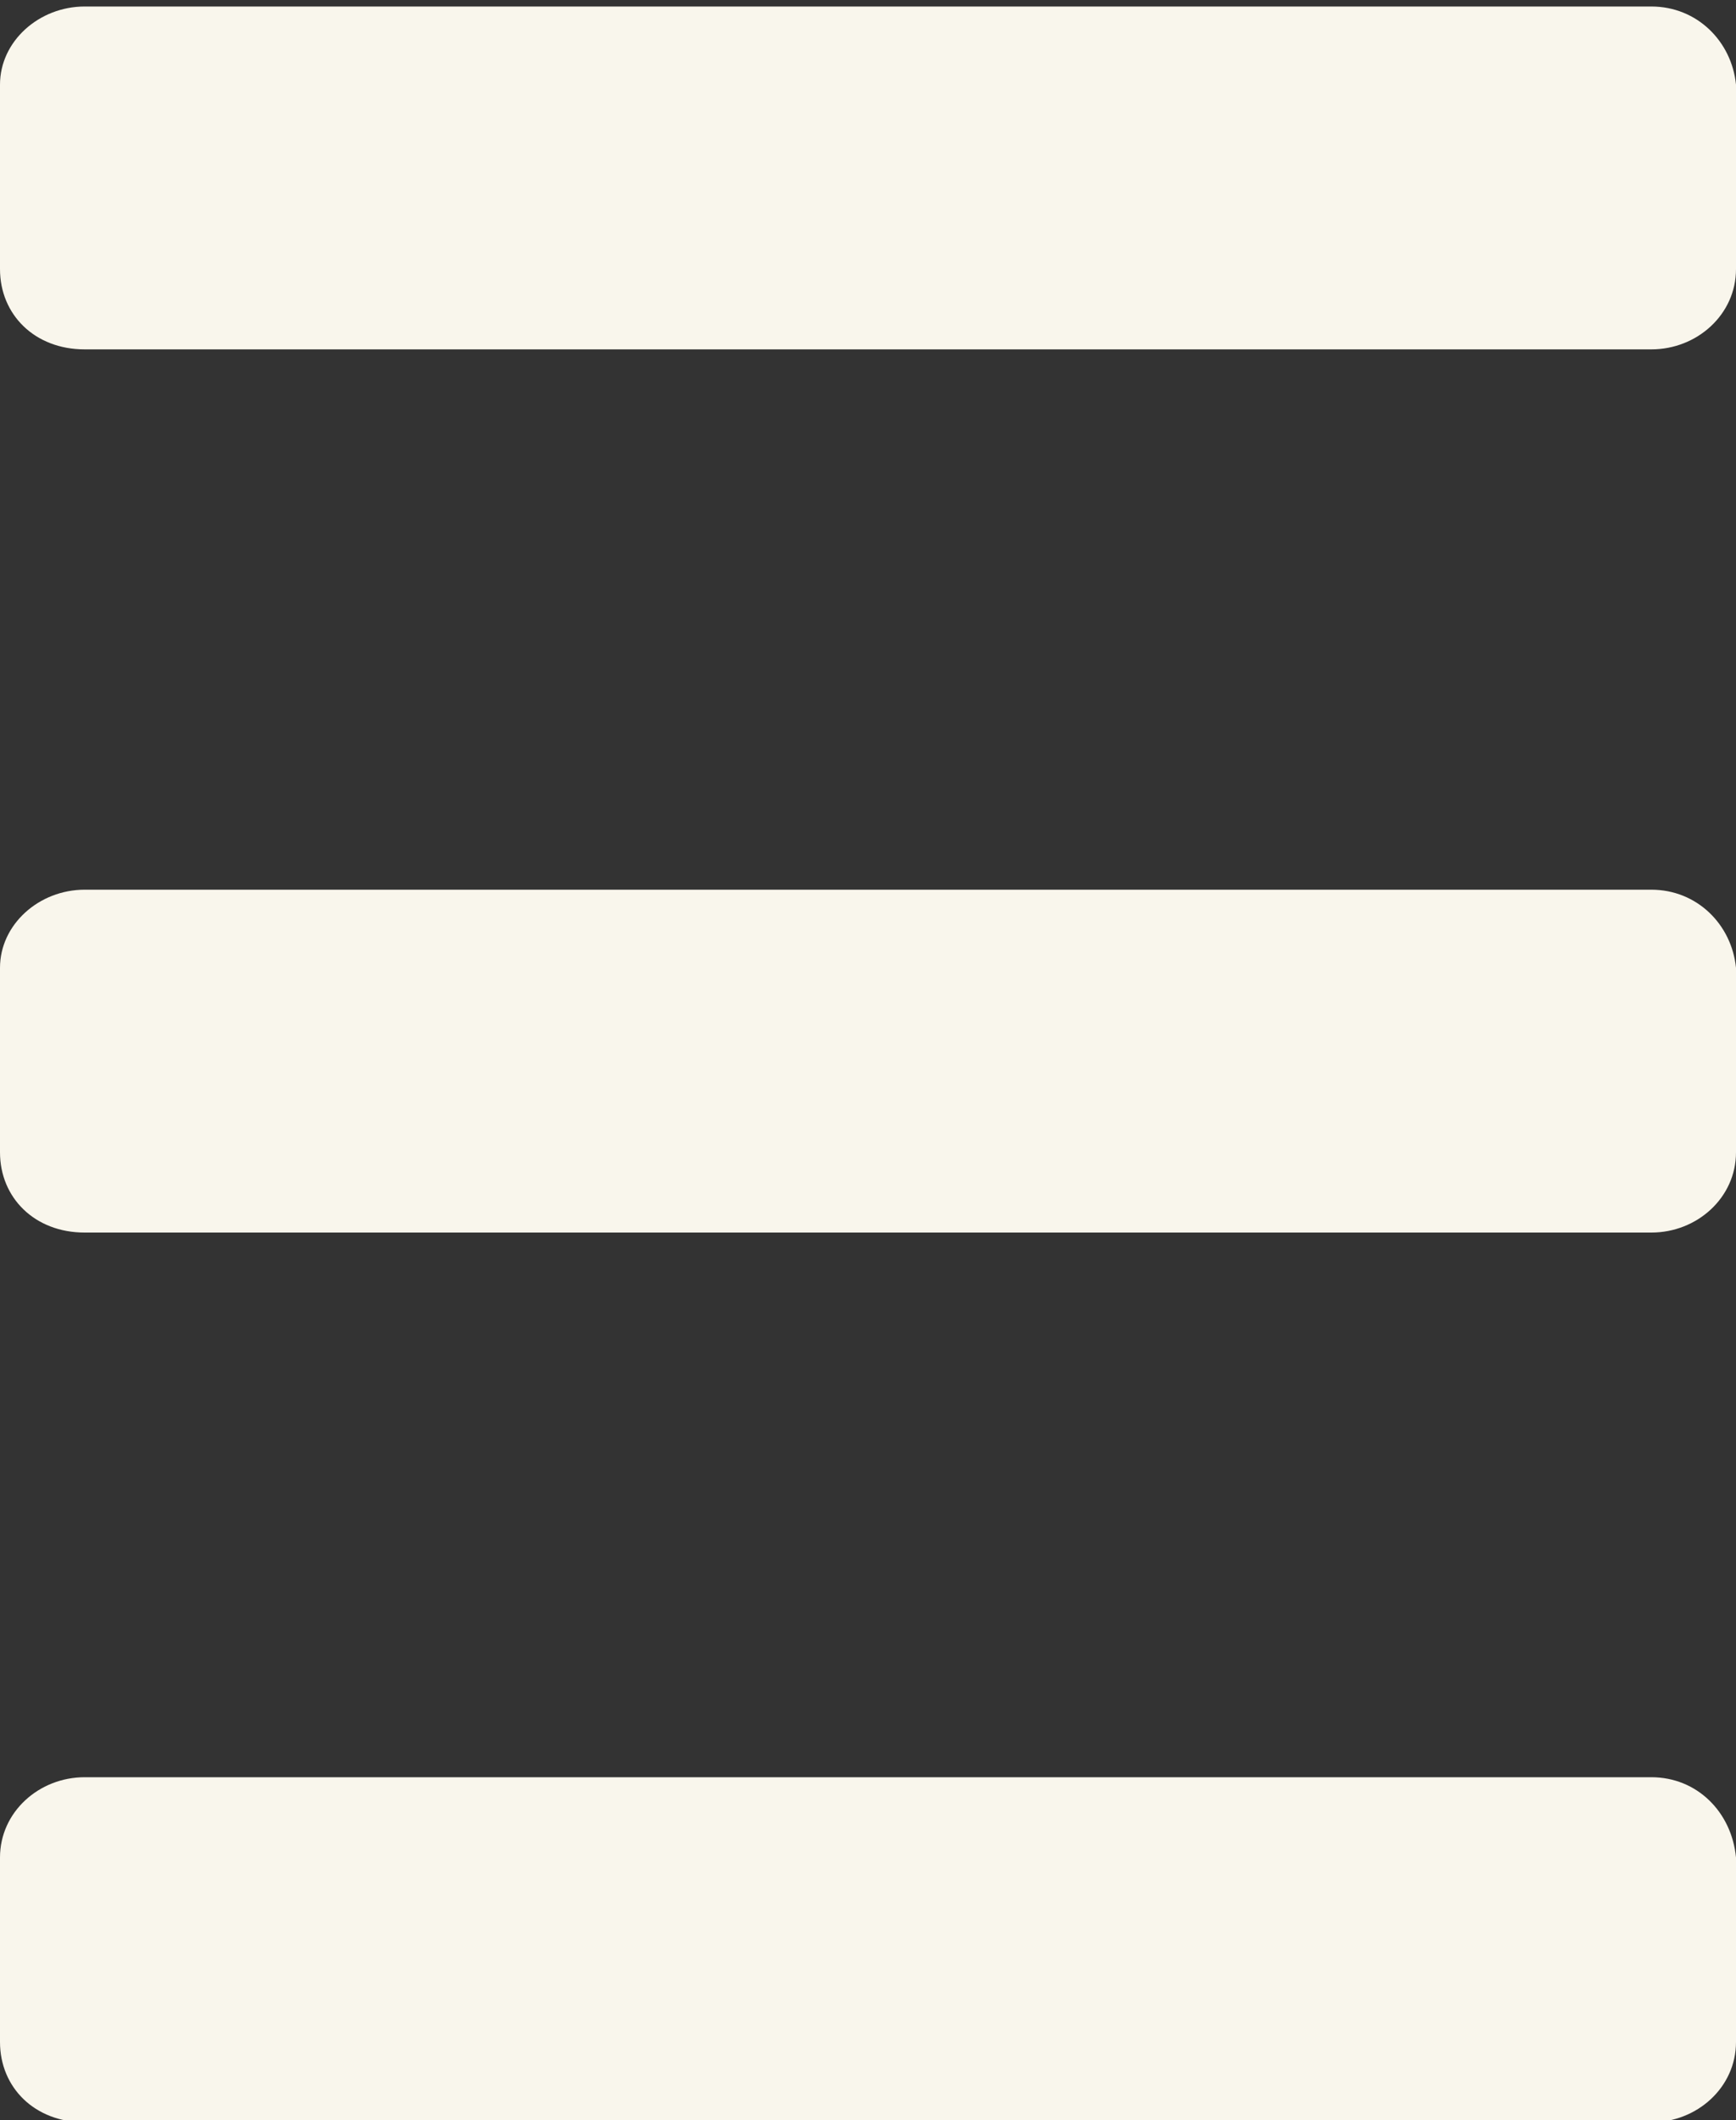
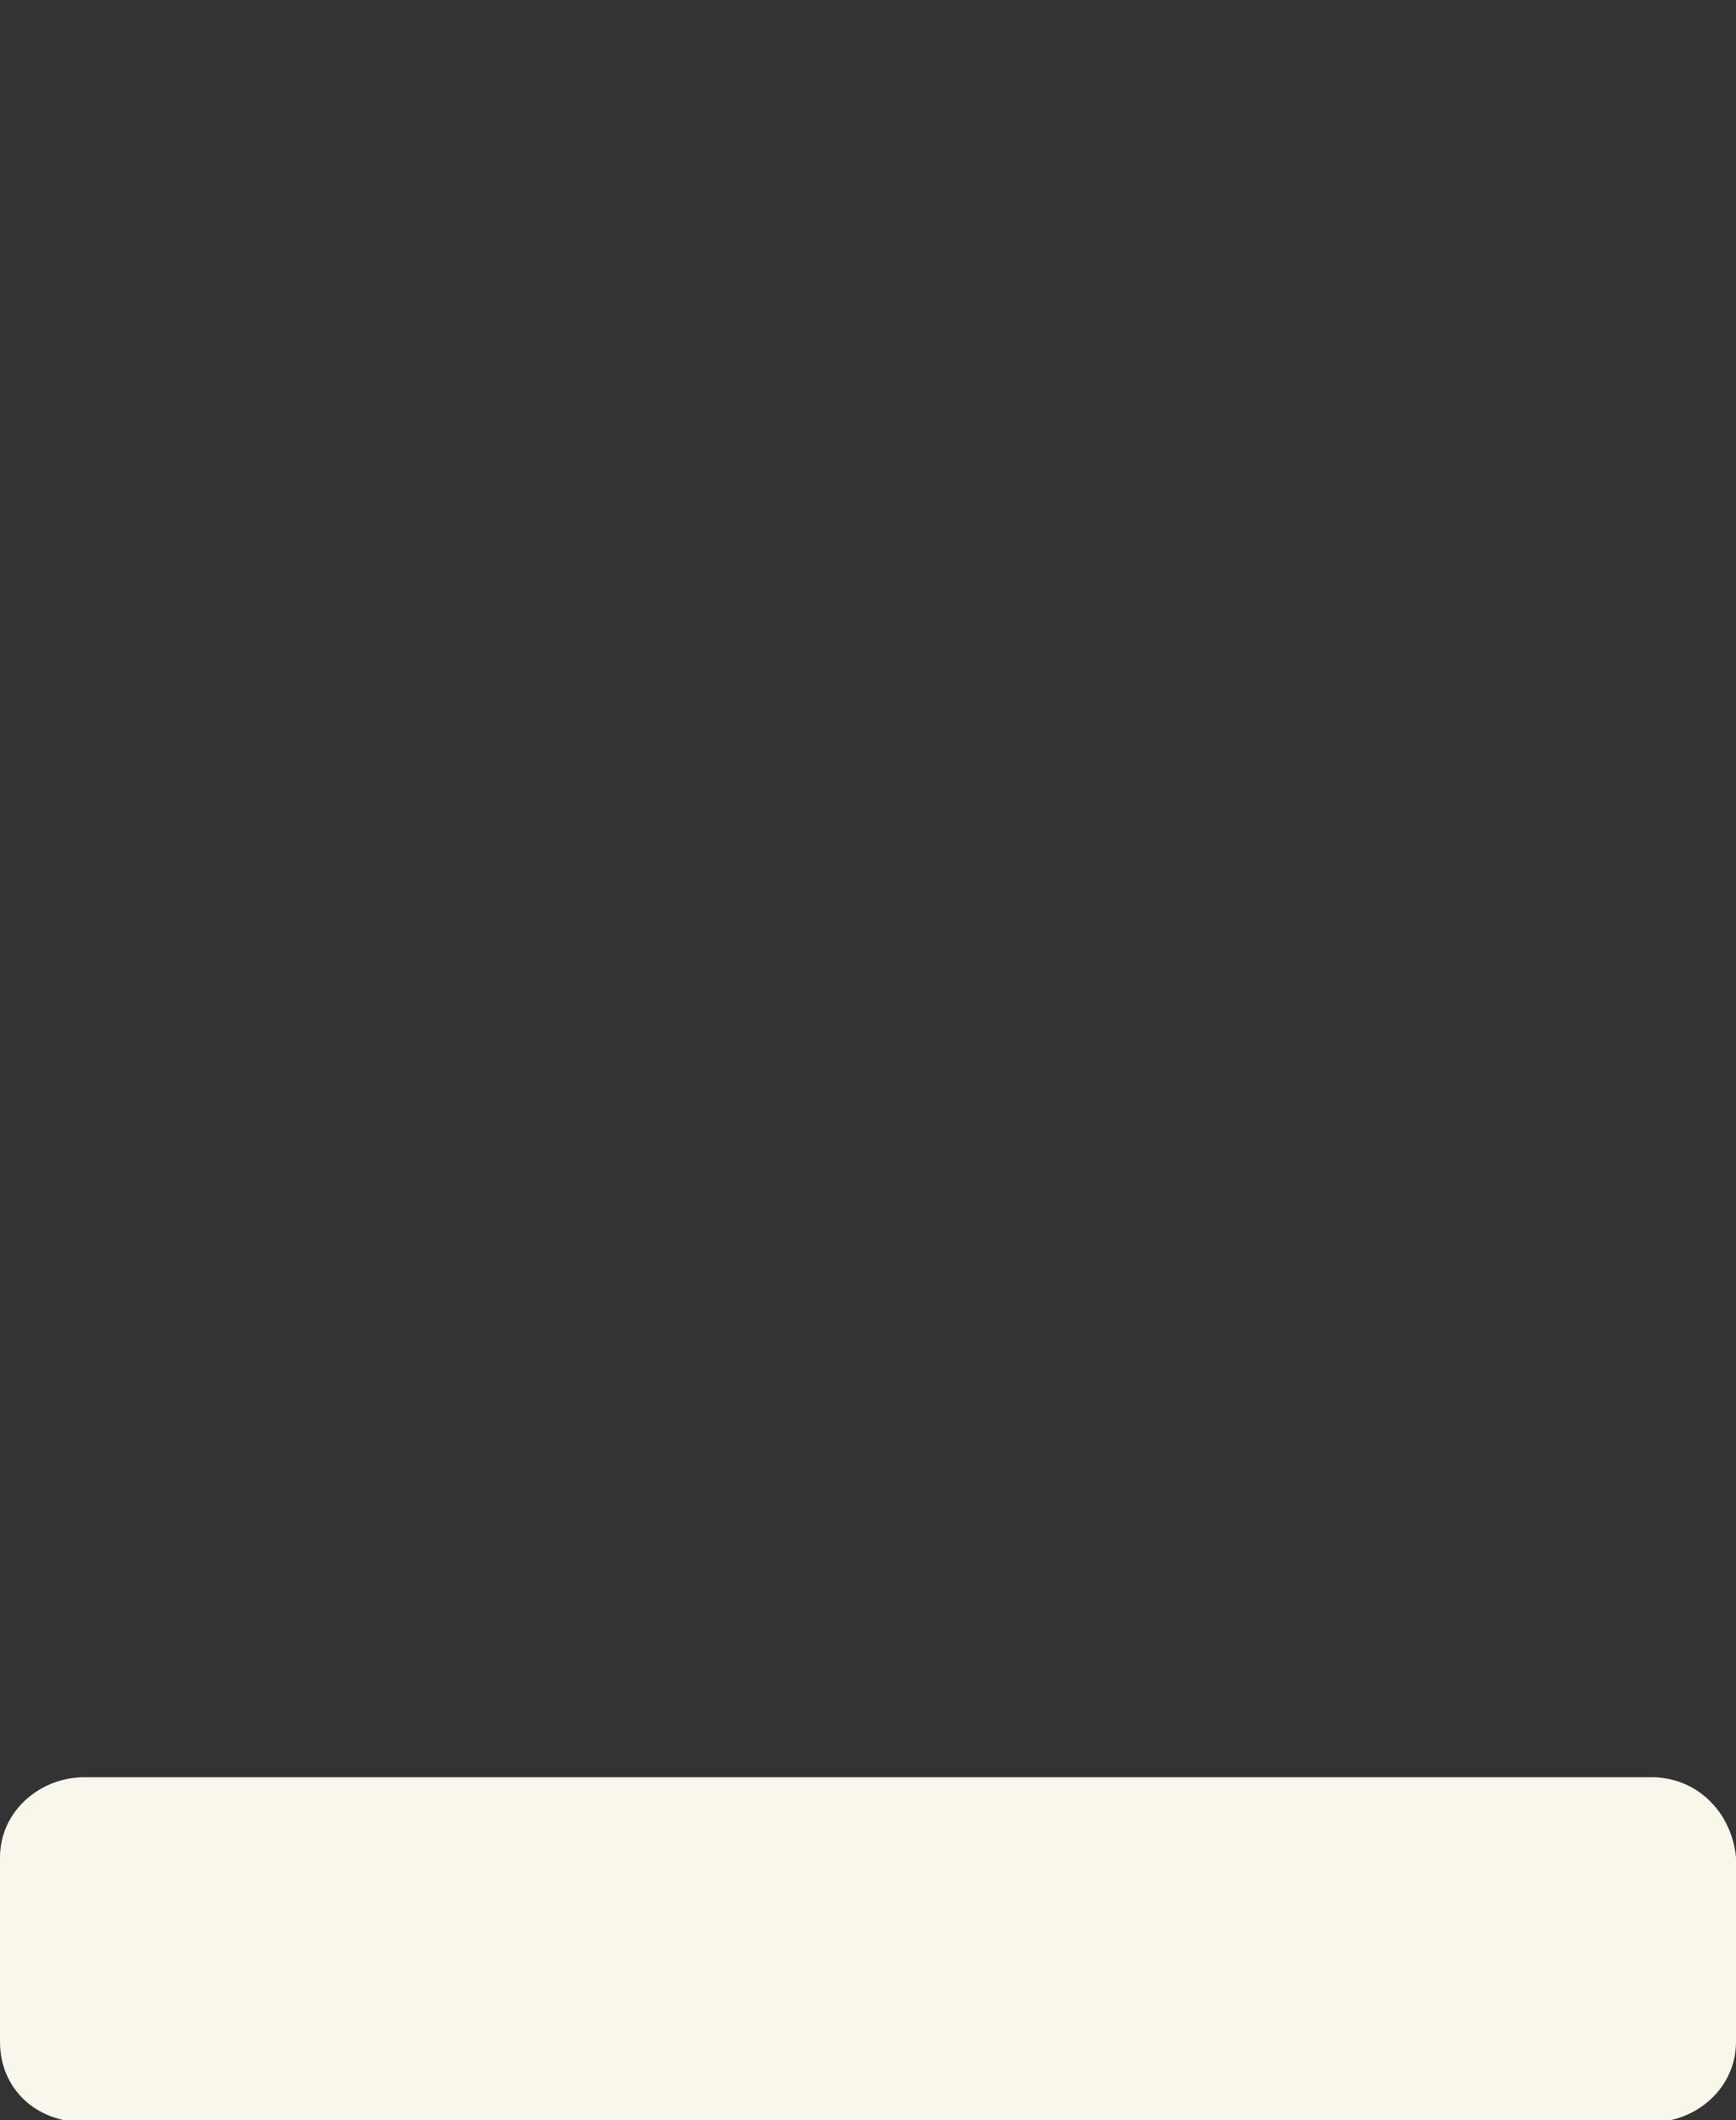
<svg xmlns="http://www.w3.org/2000/svg" version="1.1" id="Calque_1" x="0px" y="0px" viewBox="0 0 80 97.7" style="enable-background:new 0 0 80 97.7;" xml:space="preserve">
  <rect x="0" y="0" width="80" height="97.7" fill="#333333" stroke="none" />
  <style type="text/css">
	.st0{fill:#F9F6EC;}
</style>
  <g>
    <path class="st0" d="M76.1,81.9H3.9c-2.1,0-3.9,1.6-3.9,3.7v8.5c0,2.1,1.6,3.7,3.9,3.7h72.2c2.1,0,3.9-1.6,3.9-3.7v-8.5   C79.8,83.5,78.2,81.9,76.1,81.9z" />
-     <path class="st0" d="M76.1,41H3.9C1.8,41,0,42.6,0,44.6v8.5c0,2.1,1.6,3.7,3.9,3.7h72.2c2.1,0,3.9-1.6,3.9-3.7v-8.5   C79.8,42.6,78.2,41,76.1,41z" />
-     <path class="st0" d="M76.1,0.3H3.9C1.8,0.3,0,1.9,0,3.9v8.5c0,2.1,1.6,3.7,3.9,3.7h72.2c2.1,0,3.9-1.6,3.9-3.7V3.9   C79.8,1.9,78.2,0.3,76.1,0.3z" />
  </g>
</svg>